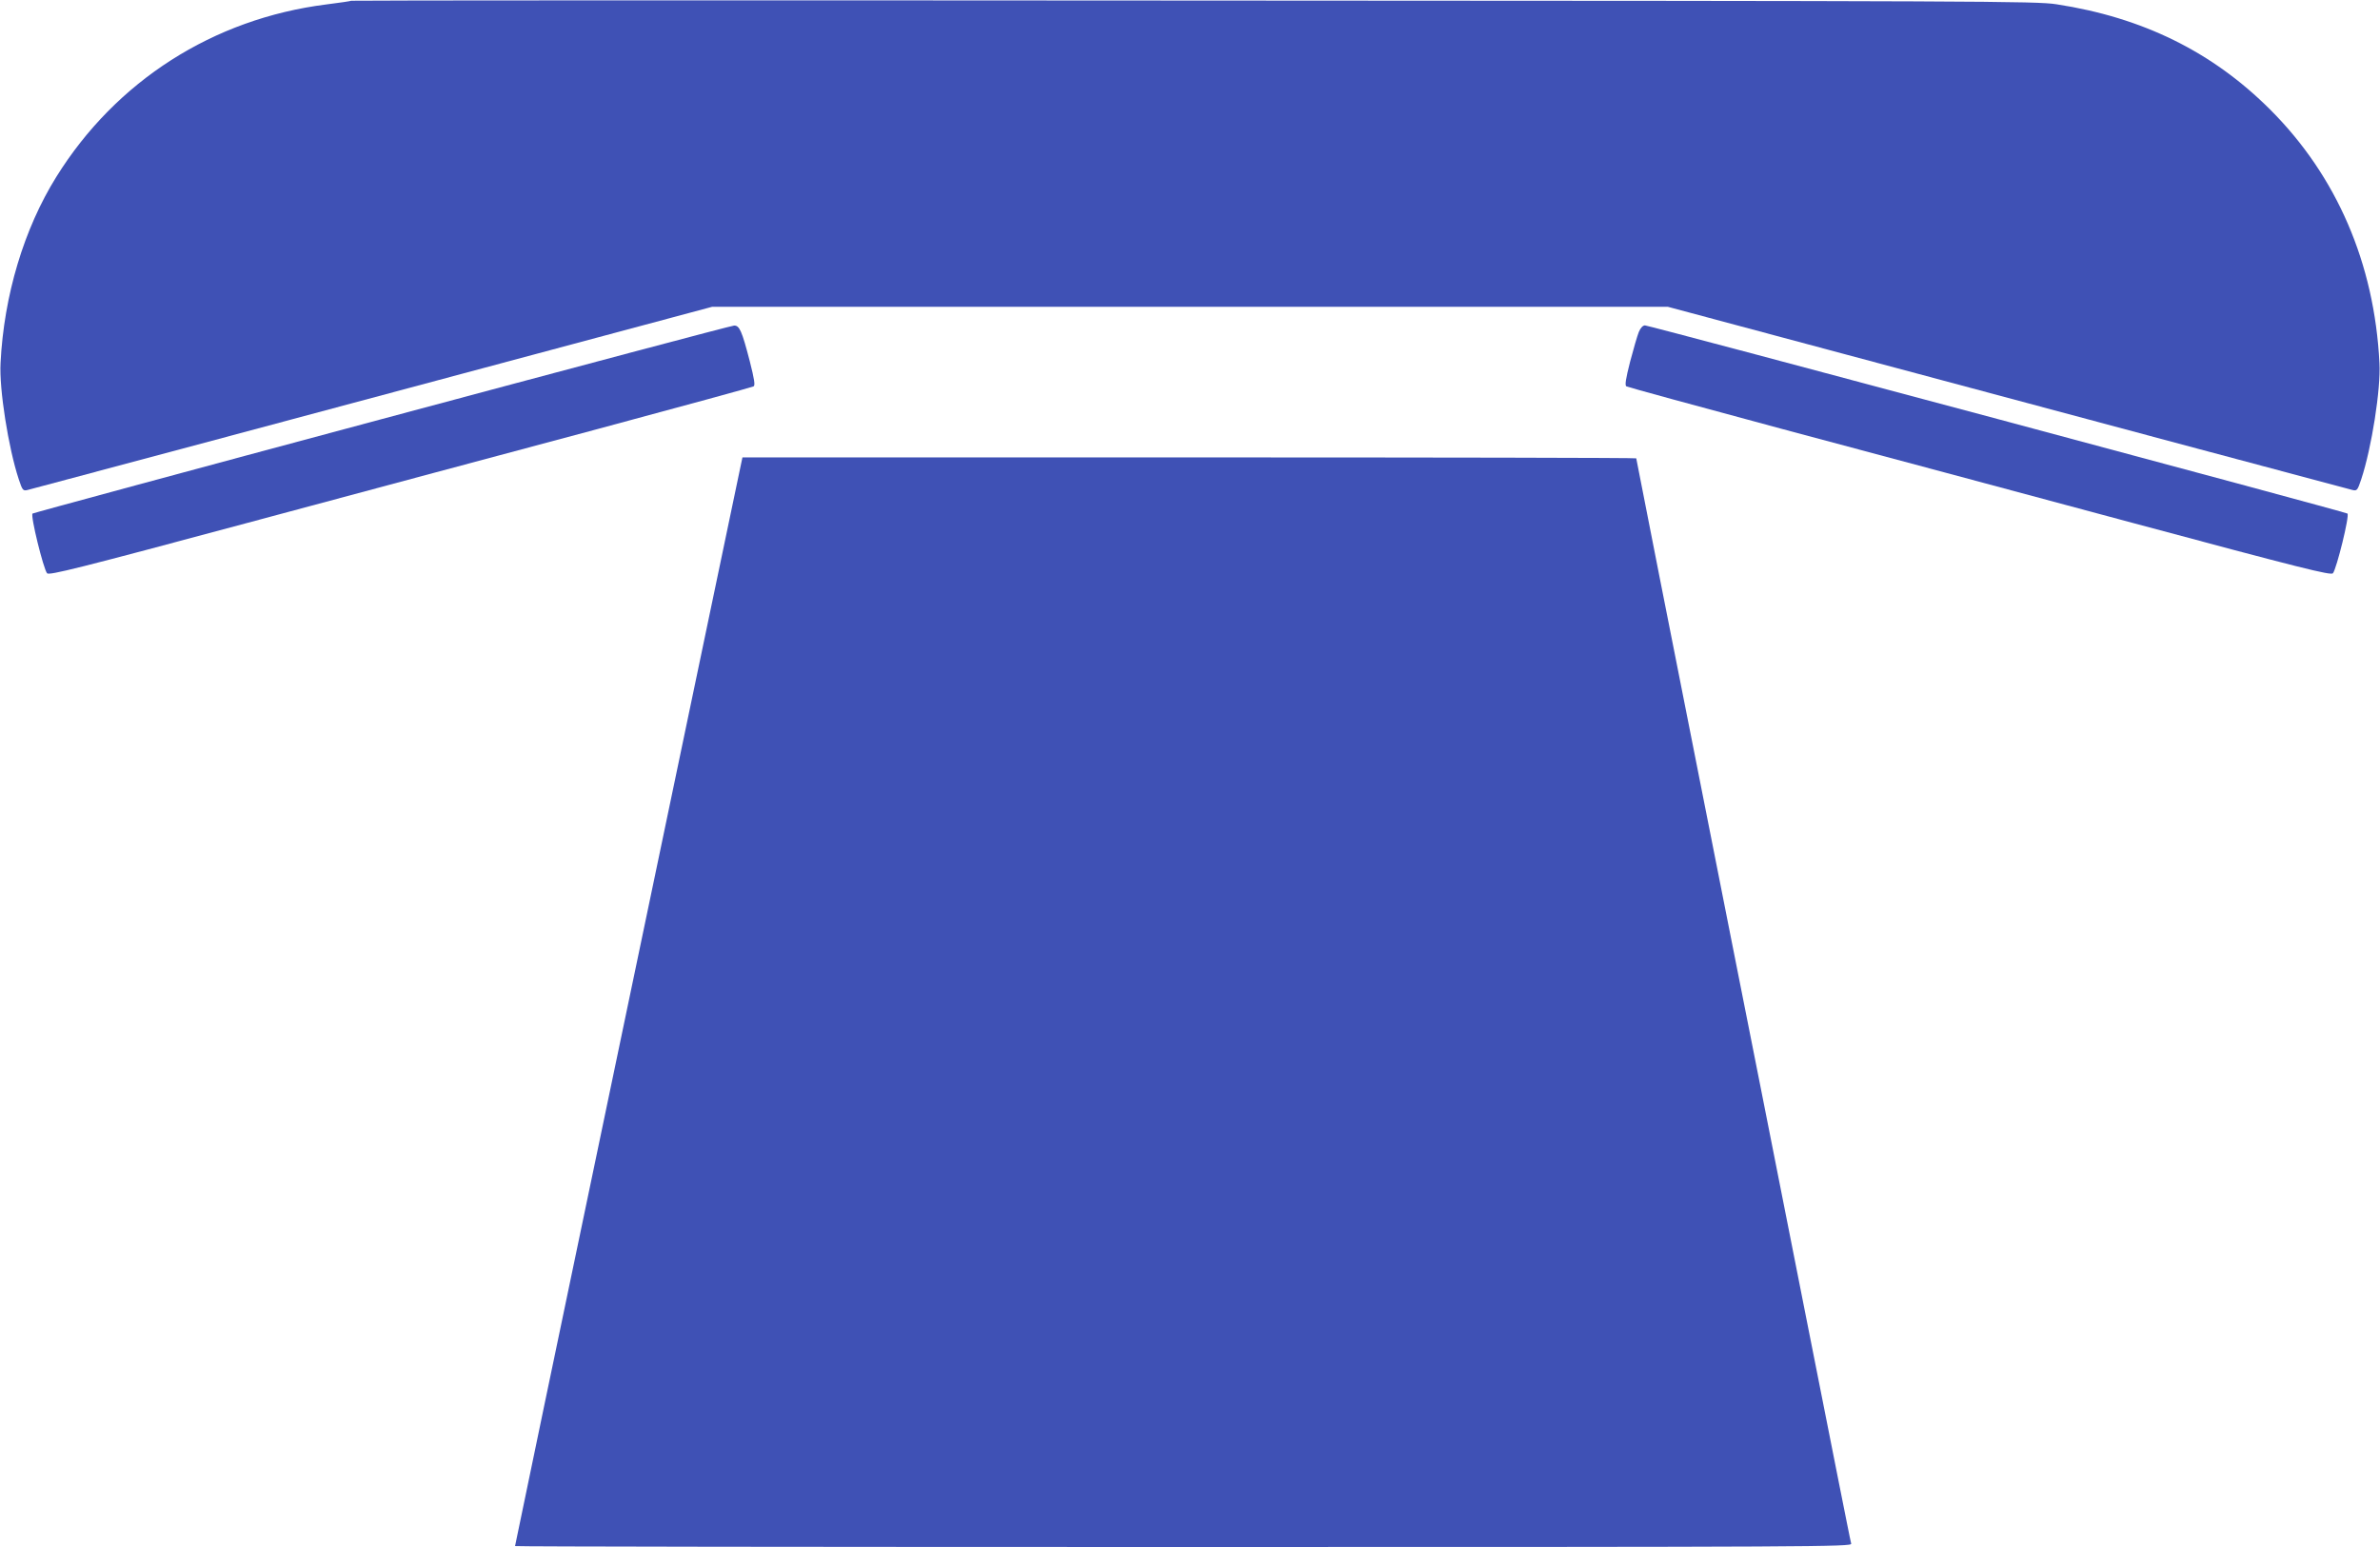
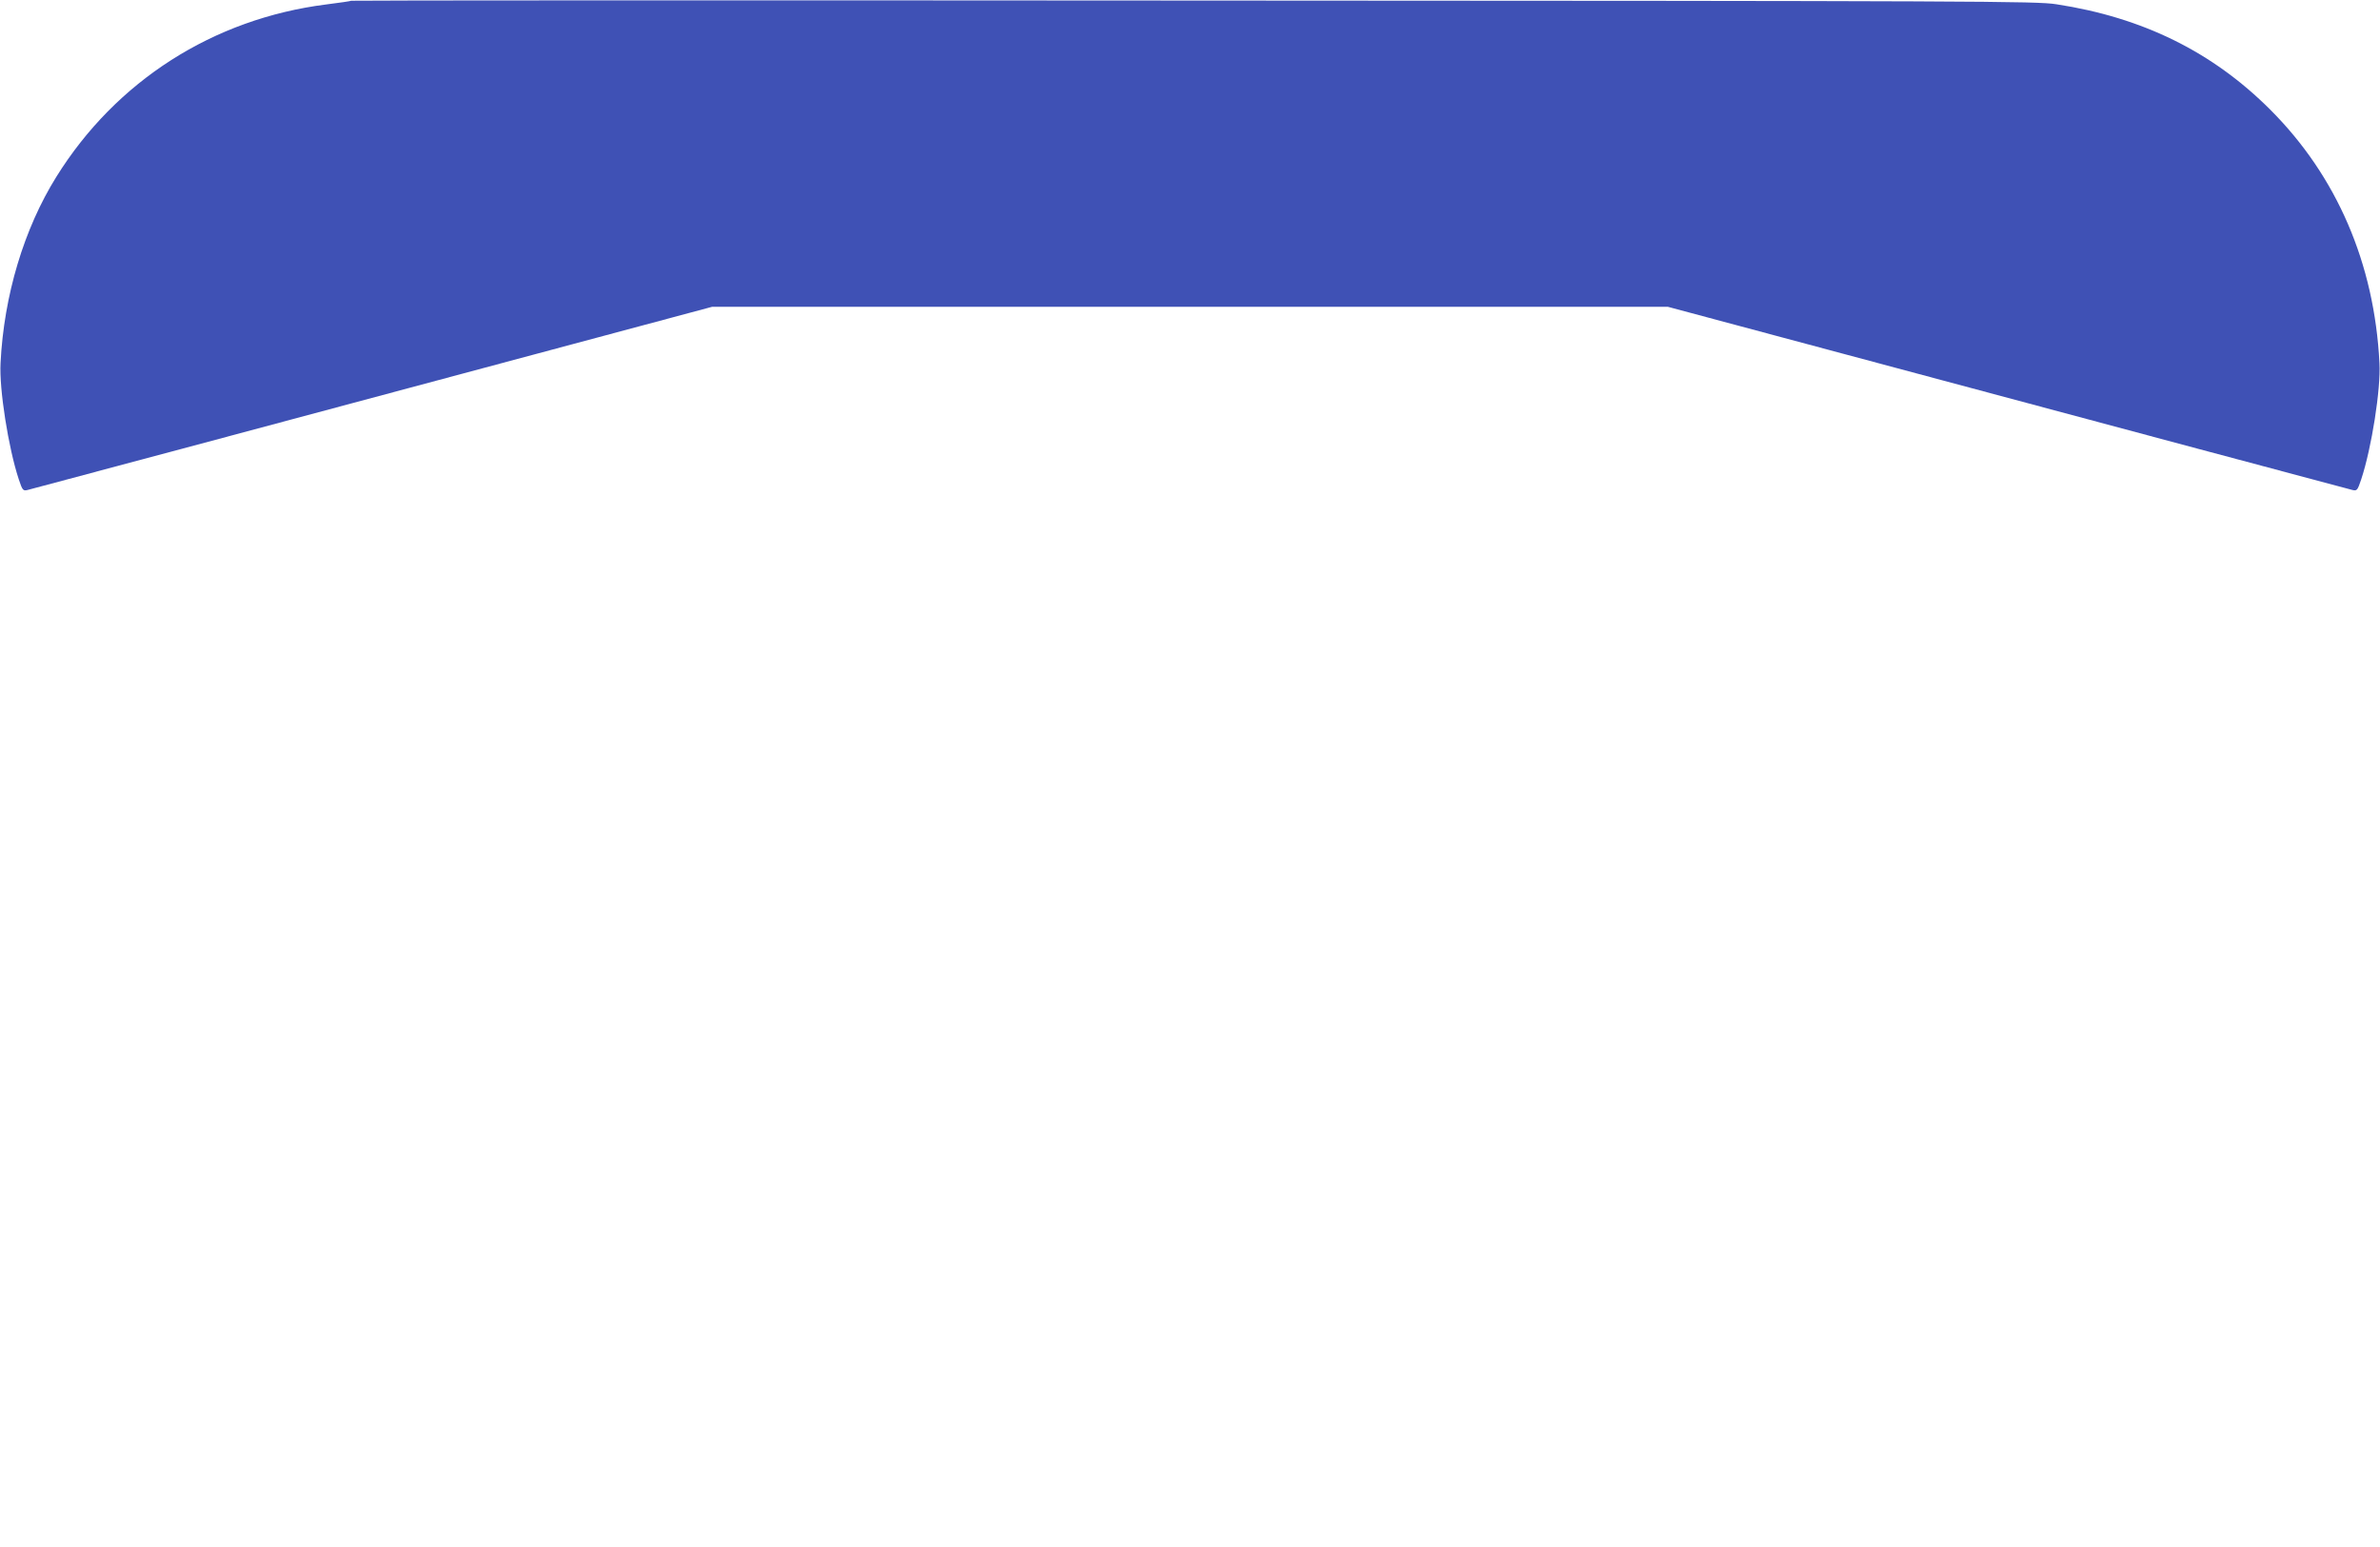
<svg xmlns="http://www.w3.org/2000/svg" version="1.0" width="1280pt" height="832pt" viewBox="0 0 1280 832" preserveAspectRatio="xMidYMid meet">
  <g transform="translate(0,832) scale(0.1,-0.1)" fill="#3f51b5" stroke="none">
    <path d="M1889 8316 c-2 -2 -63 -11 -135 -20 -607 -77 -1130 -411 -1451 -927 -174 -279 -282 -638 -300 -1001 -8 -139 42 -457 98 -626 20 -60 23 -63 48 -57 29 7 1263 337 2714 726 l967 259 2570 0 2570 0 967 -259 c1451 -389 2685 -719 2714 -726 25 -6 28 -3 48 57 56 169 106 487 98 626 -27 536 -230 1005 -587 1362 -311 311 -686 496 -1150 567 -108 17 -378 18 -4641 20 -2489 2 -4527 1 -4530 -1z" />
-     <path d="M2053 6066 c-1030 -276 -1875 -505 -1878 -508 -12 -12 58 -295 78 -321 10 -13 166 26 1082 272 589 158 1438 386 1888 506 450 121 823 223 830 227 9 6 4 38 -20 133 -43 166 -56 195 -85 194 -13 0 -866 -227 -1895 -503z" />
-     <path d="M8814 6535 c-8 -19 -29 -92 -47 -160 -24 -95 -29 -127 -20 -133 7 -4 380 -106 830 -227 450 -120 1300 -348 1888 -506 916 -246 1072 -285 1082 -272 20 26 90 309 78 321 -7 8 -3756 1012 -3778 1012 -11 0 -24 -13 -33 -35z" />
-     <path d="M3982 5808 c-6 -29 -133 -636 -282 -1348 -149 -712 -284 -1358 -300 -1435 -16 -77 -79 -378 -140 -670 -245 -1173 -490 -2345 -490 -2350 0 -3 1618 -5 3596 -5 3419 0 3595 1 3590 18 -3 9 -36 177 -75 372 -39 195 -115 583 -171 863 -202 1021 -302 1528 -400 2020 -349 1761 -510 2578 -510 2582 0 3 -1082 5 -2404 5 l-2403 0 -11 -52z" />
  </g>
</svg>